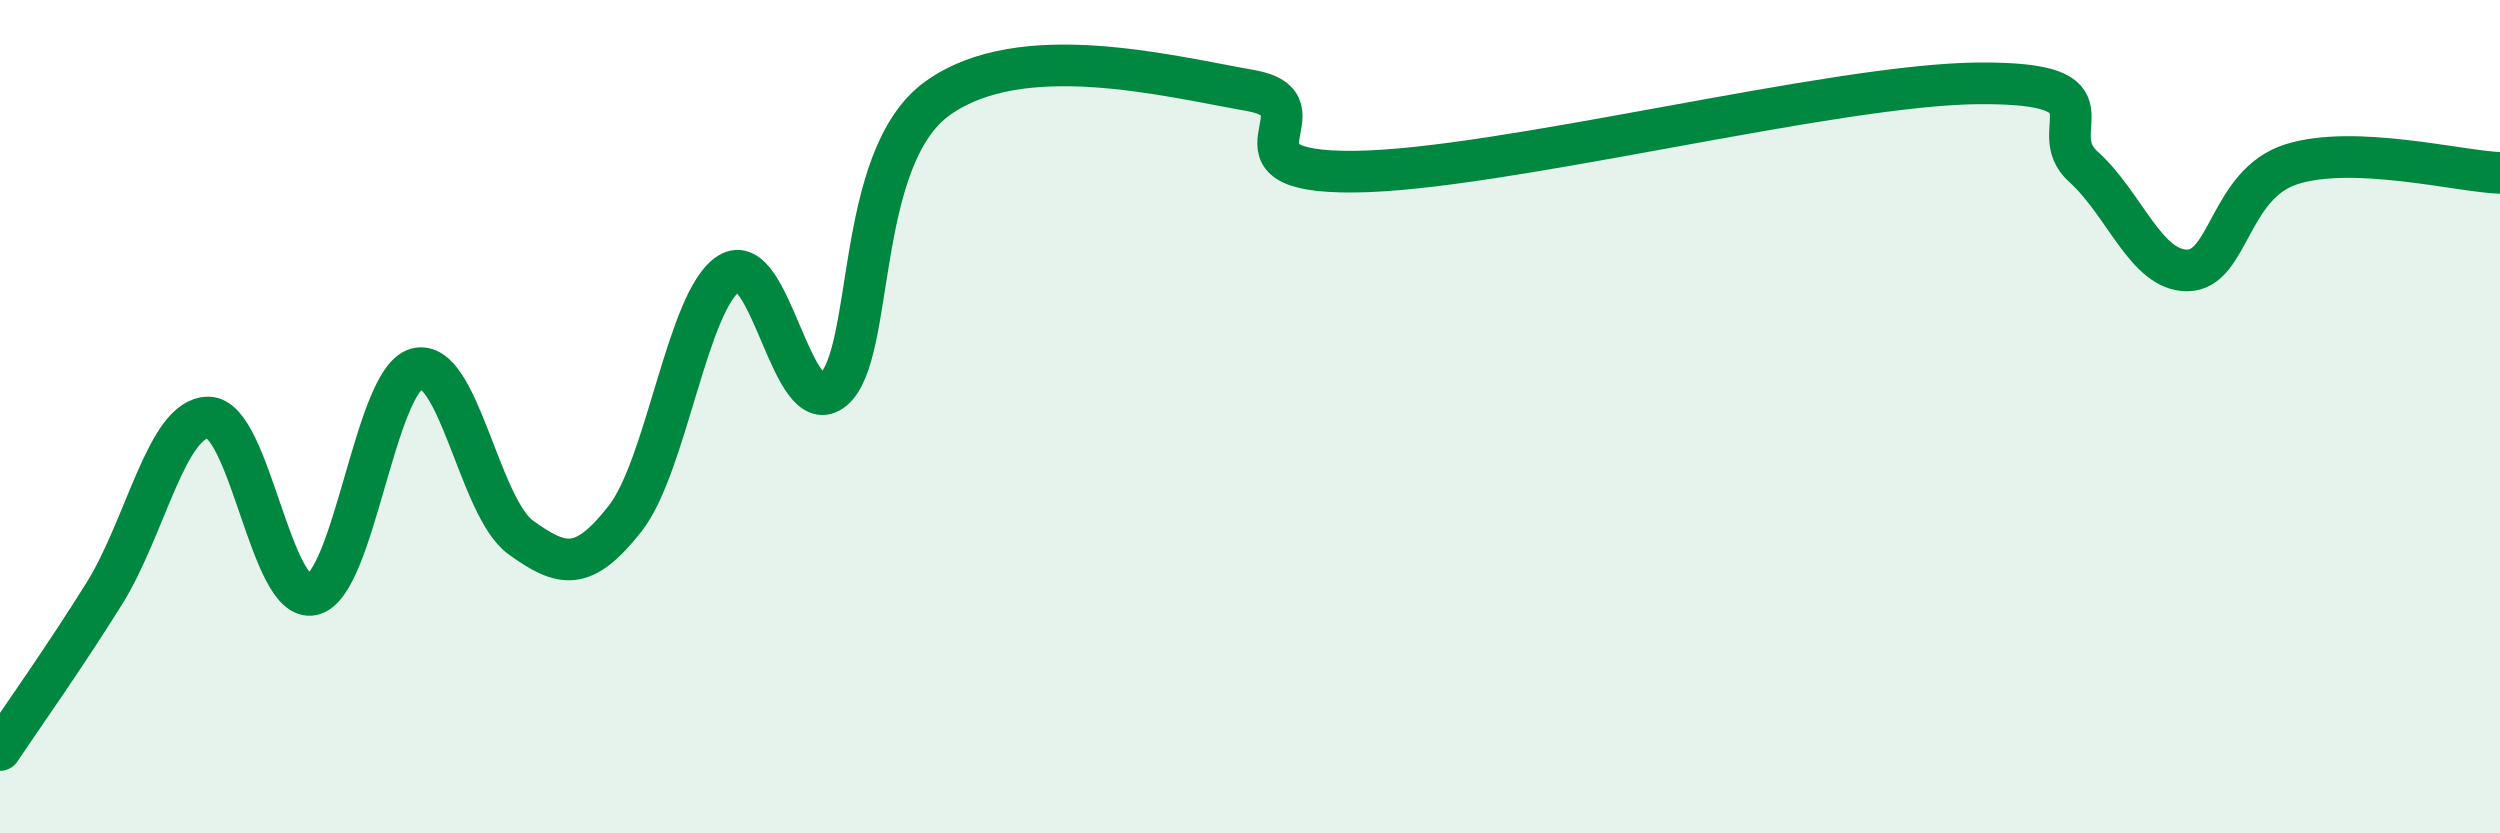
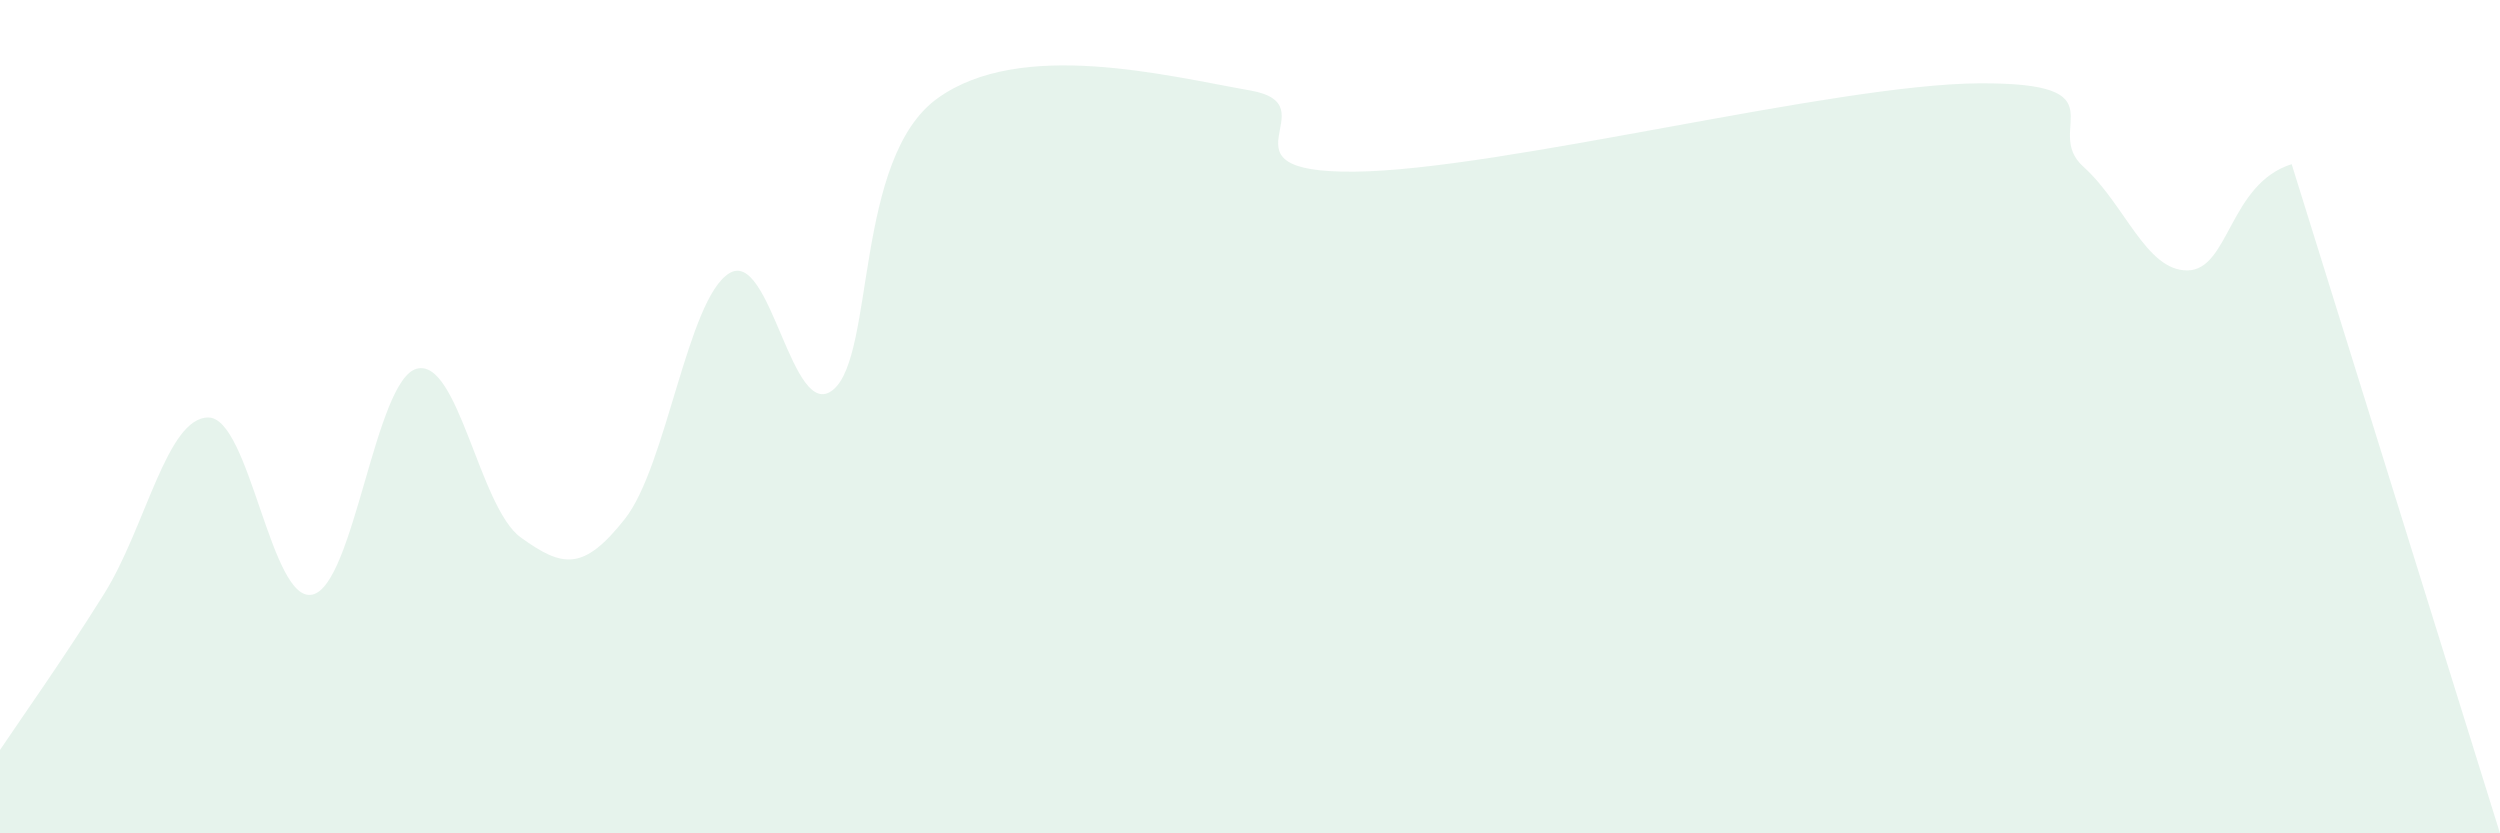
<svg xmlns="http://www.w3.org/2000/svg" width="60" height="20" viewBox="0 0 60 20">
-   <path d="M 0,18 C 0.5,17.25 1.5,15.85 2.5,14.25 C 3.5,12.65 4,10.02 5,10.02 C 6,10.02 6.5,14.5 7.5,14.27 C 8.5,14.04 9,9.12 10,8.85 C 11,8.58 11.5,12.18 12.5,12.9 C 13.5,13.62 14,13.72 15,12.45 C 16,11.18 16.5,7.18 17.5,6.56 C 18.5,5.94 19,10.19 20,9.35 C 21,8.51 20.5,3.8 22.5,2.36 C 24.5,0.92 28,1.82 30,2.17 C 32,2.52 29,4.15 32.5,4.12 C 36,4.09 44,2.02 47.5,2 C 51,1.98 49,3.1 50,4 C 51,4.9 51.5,6.5 52.5,6.49 C 53.5,6.48 53.5,4.41 55,3.94 C 56.5,3.47 59,4.11 60,4.15L60 20L0 20Z" fill="#008740" opacity="0.1" stroke-linecap="round" stroke-linejoin="round" />
-   <path d="M 0,18 C 0.5,17.25 1.5,15.85 2.5,14.25 C 3.5,12.65 4,10.02 5,10.02 C 6,10.02 6.5,14.5 7.5,14.27 C 8.5,14.04 9,9.12 10,8.85 C 11,8.58 11.5,12.18 12.5,12.9 C 13.5,13.62 14,13.72 15,12.45 C 16,11.18 16.5,7.18 17.5,6.56 C 18.5,5.94 19,10.19 20,9.35 C 21,8.51 20.5,3.8 22.5,2.36 C 24.5,0.92 28,1.82 30,2.17 C 32,2.52 29,4.15 32.5,4.12 C 36,4.09 44,2.02 47.5,2 C 51,1.98 49,3.1 50,4 C 51,4.9 51.5,6.5 52.5,6.49 C 53.5,6.48 53.5,4.41 55,3.94 C 56.5,3.47 59,4.11 60,4.15" stroke="#008740" stroke-width="1" fill="none" stroke-linecap="round" stroke-linejoin="round" />
+   <path d="M 0,18 C 0.5,17.25 1.5,15.85 2.5,14.25 C 3.5,12.65 4,10.02 5,10.02 C 6,10.02 6.5,14.5 7.5,14.27 C 8.5,14.04 9,9.12 10,8.85 C 11,8.58 11.5,12.18 12.5,12.9 C 13.5,13.62 14,13.72 15,12.45 C 16,11.18 16.5,7.18 17.5,6.56 C 18.5,5.94 19,10.19 20,9.35 C 21,8.51 20.5,3.8 22.5,2.36 C 24.5,0.92 28,1.82 30,2.17 C 32,2.52 29,4.15 32.5,4.12 C 36,4.09 44,2.02 47.5,2 C 51,1.98 49,3.1 50,4 C 51,4.9 51.5,6.5 52.5,6.49 C 53.5,6.48 53.5,4.41 55,3.94 L60 20L0 20Z" fill="#008740" opacity="0.1" stroke-linecap="round" stroke-linejoin="round" />
</svg>